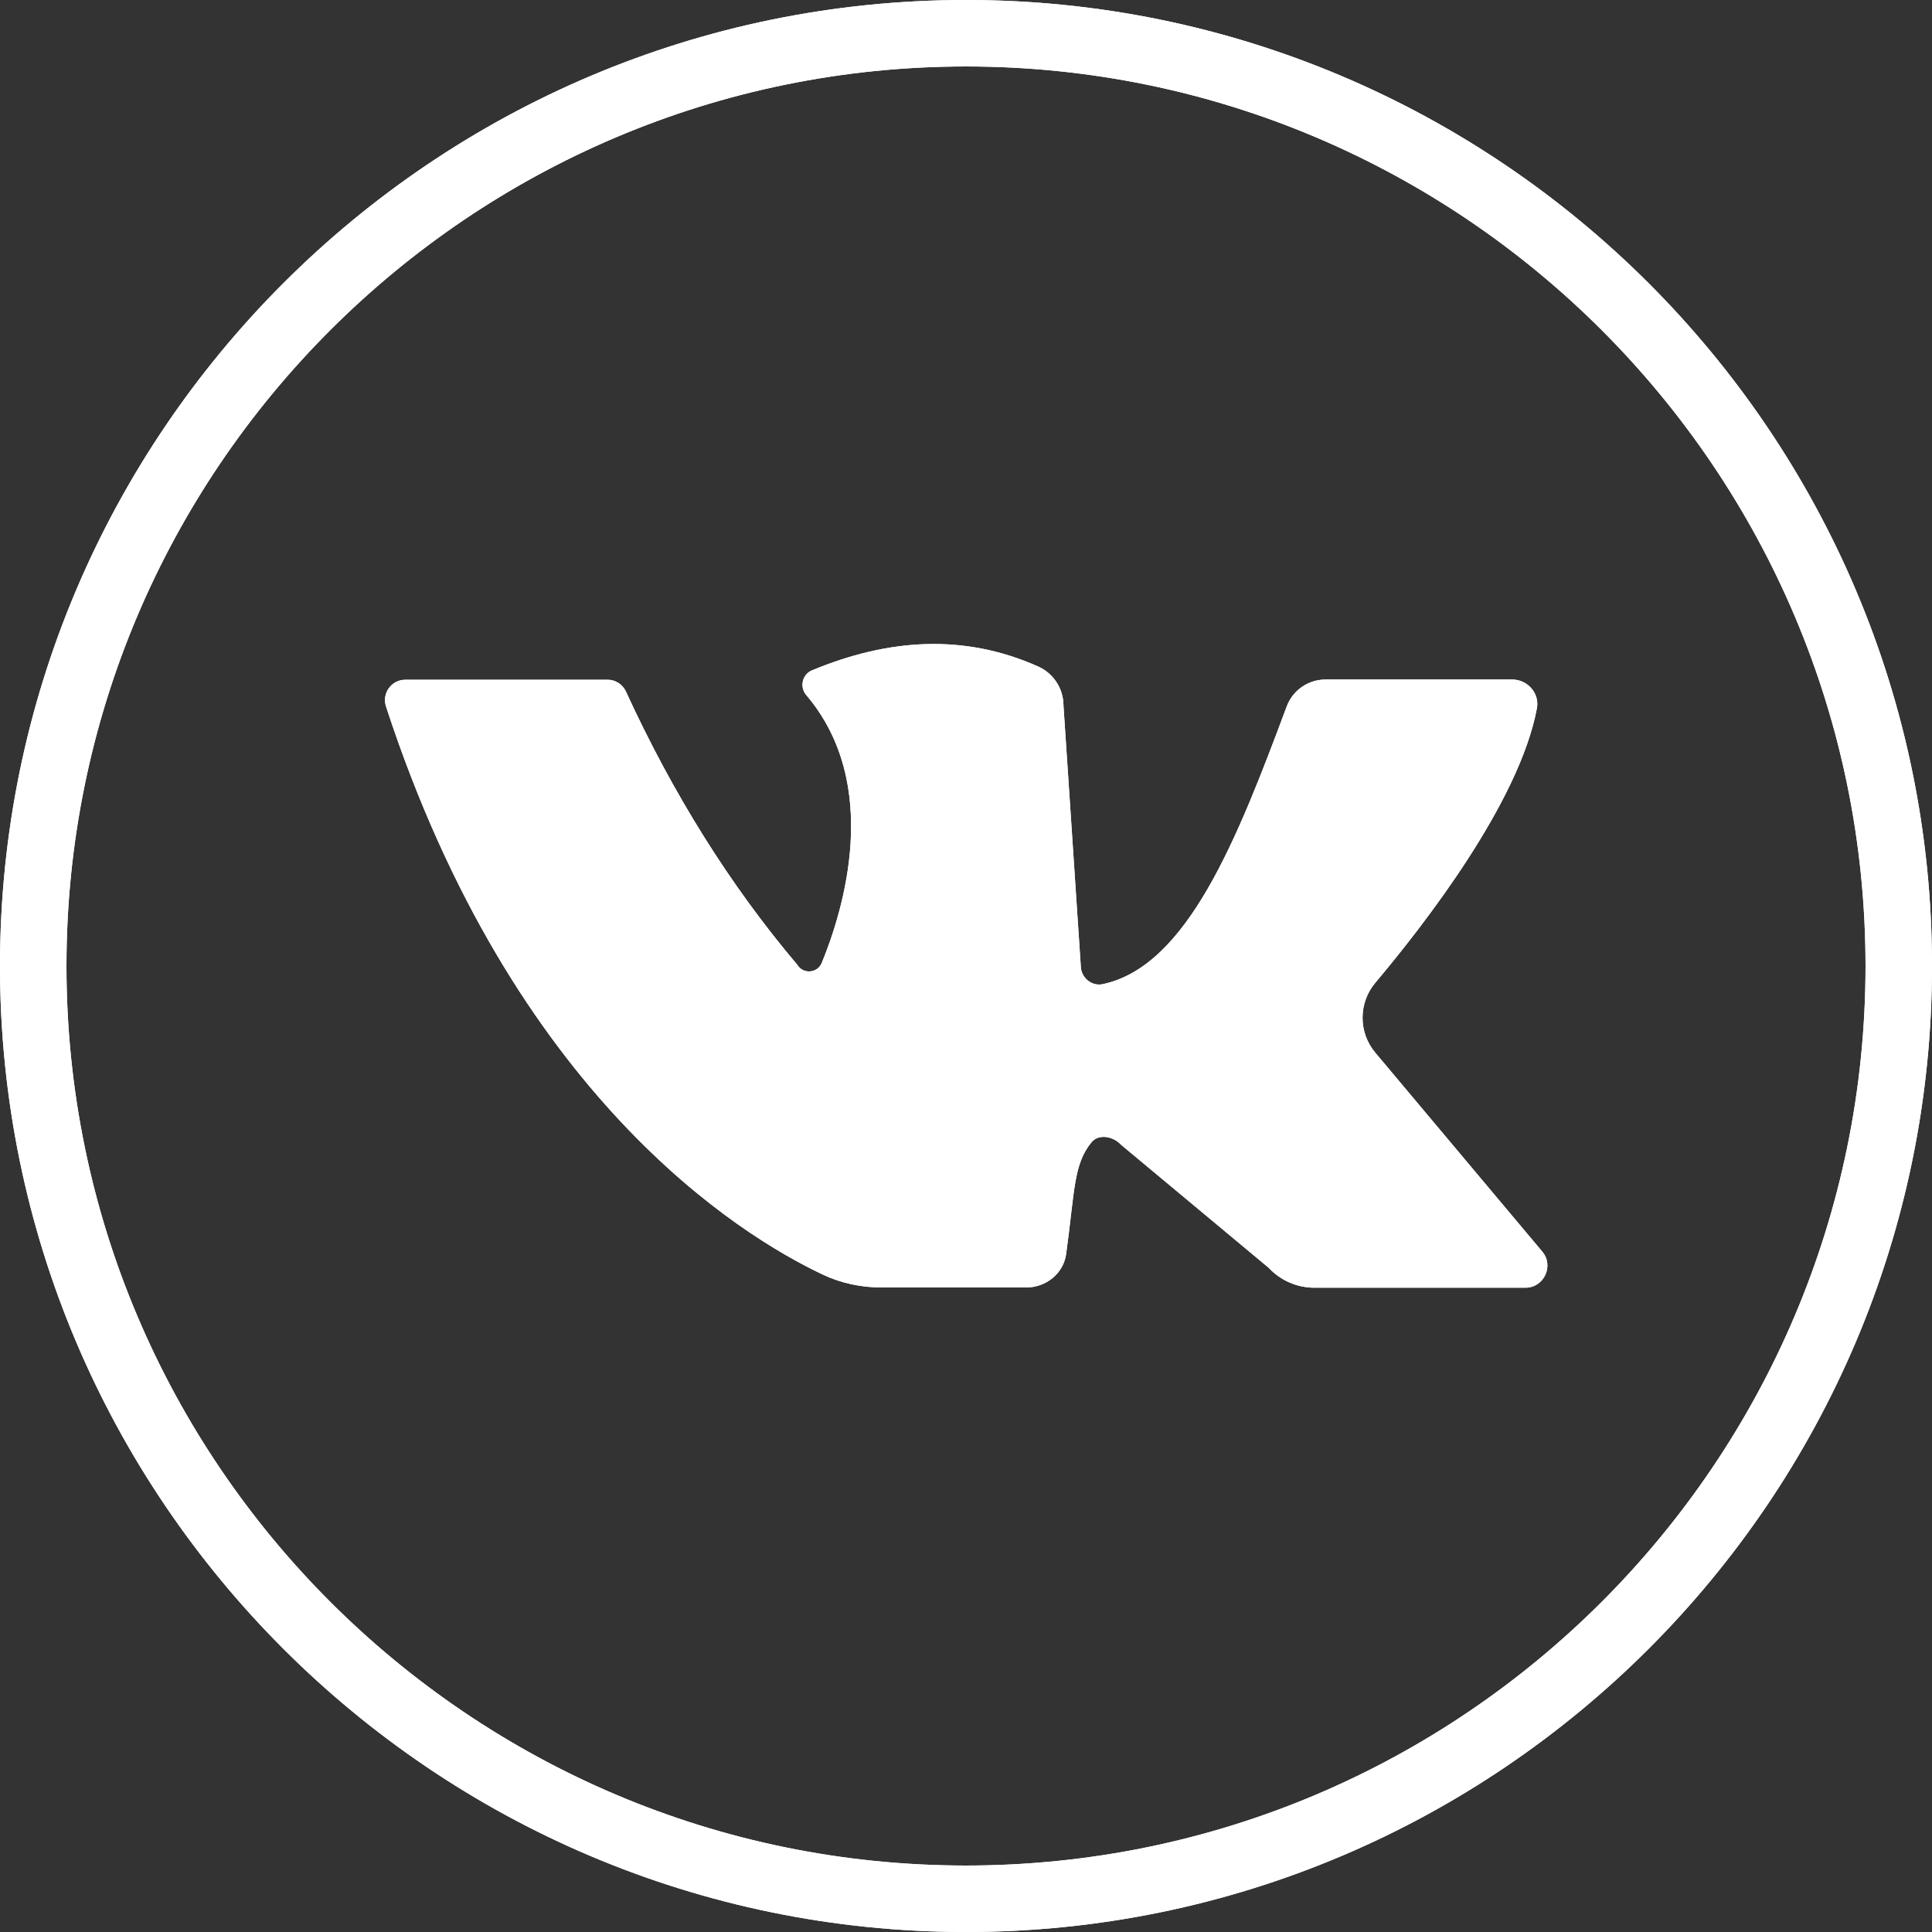
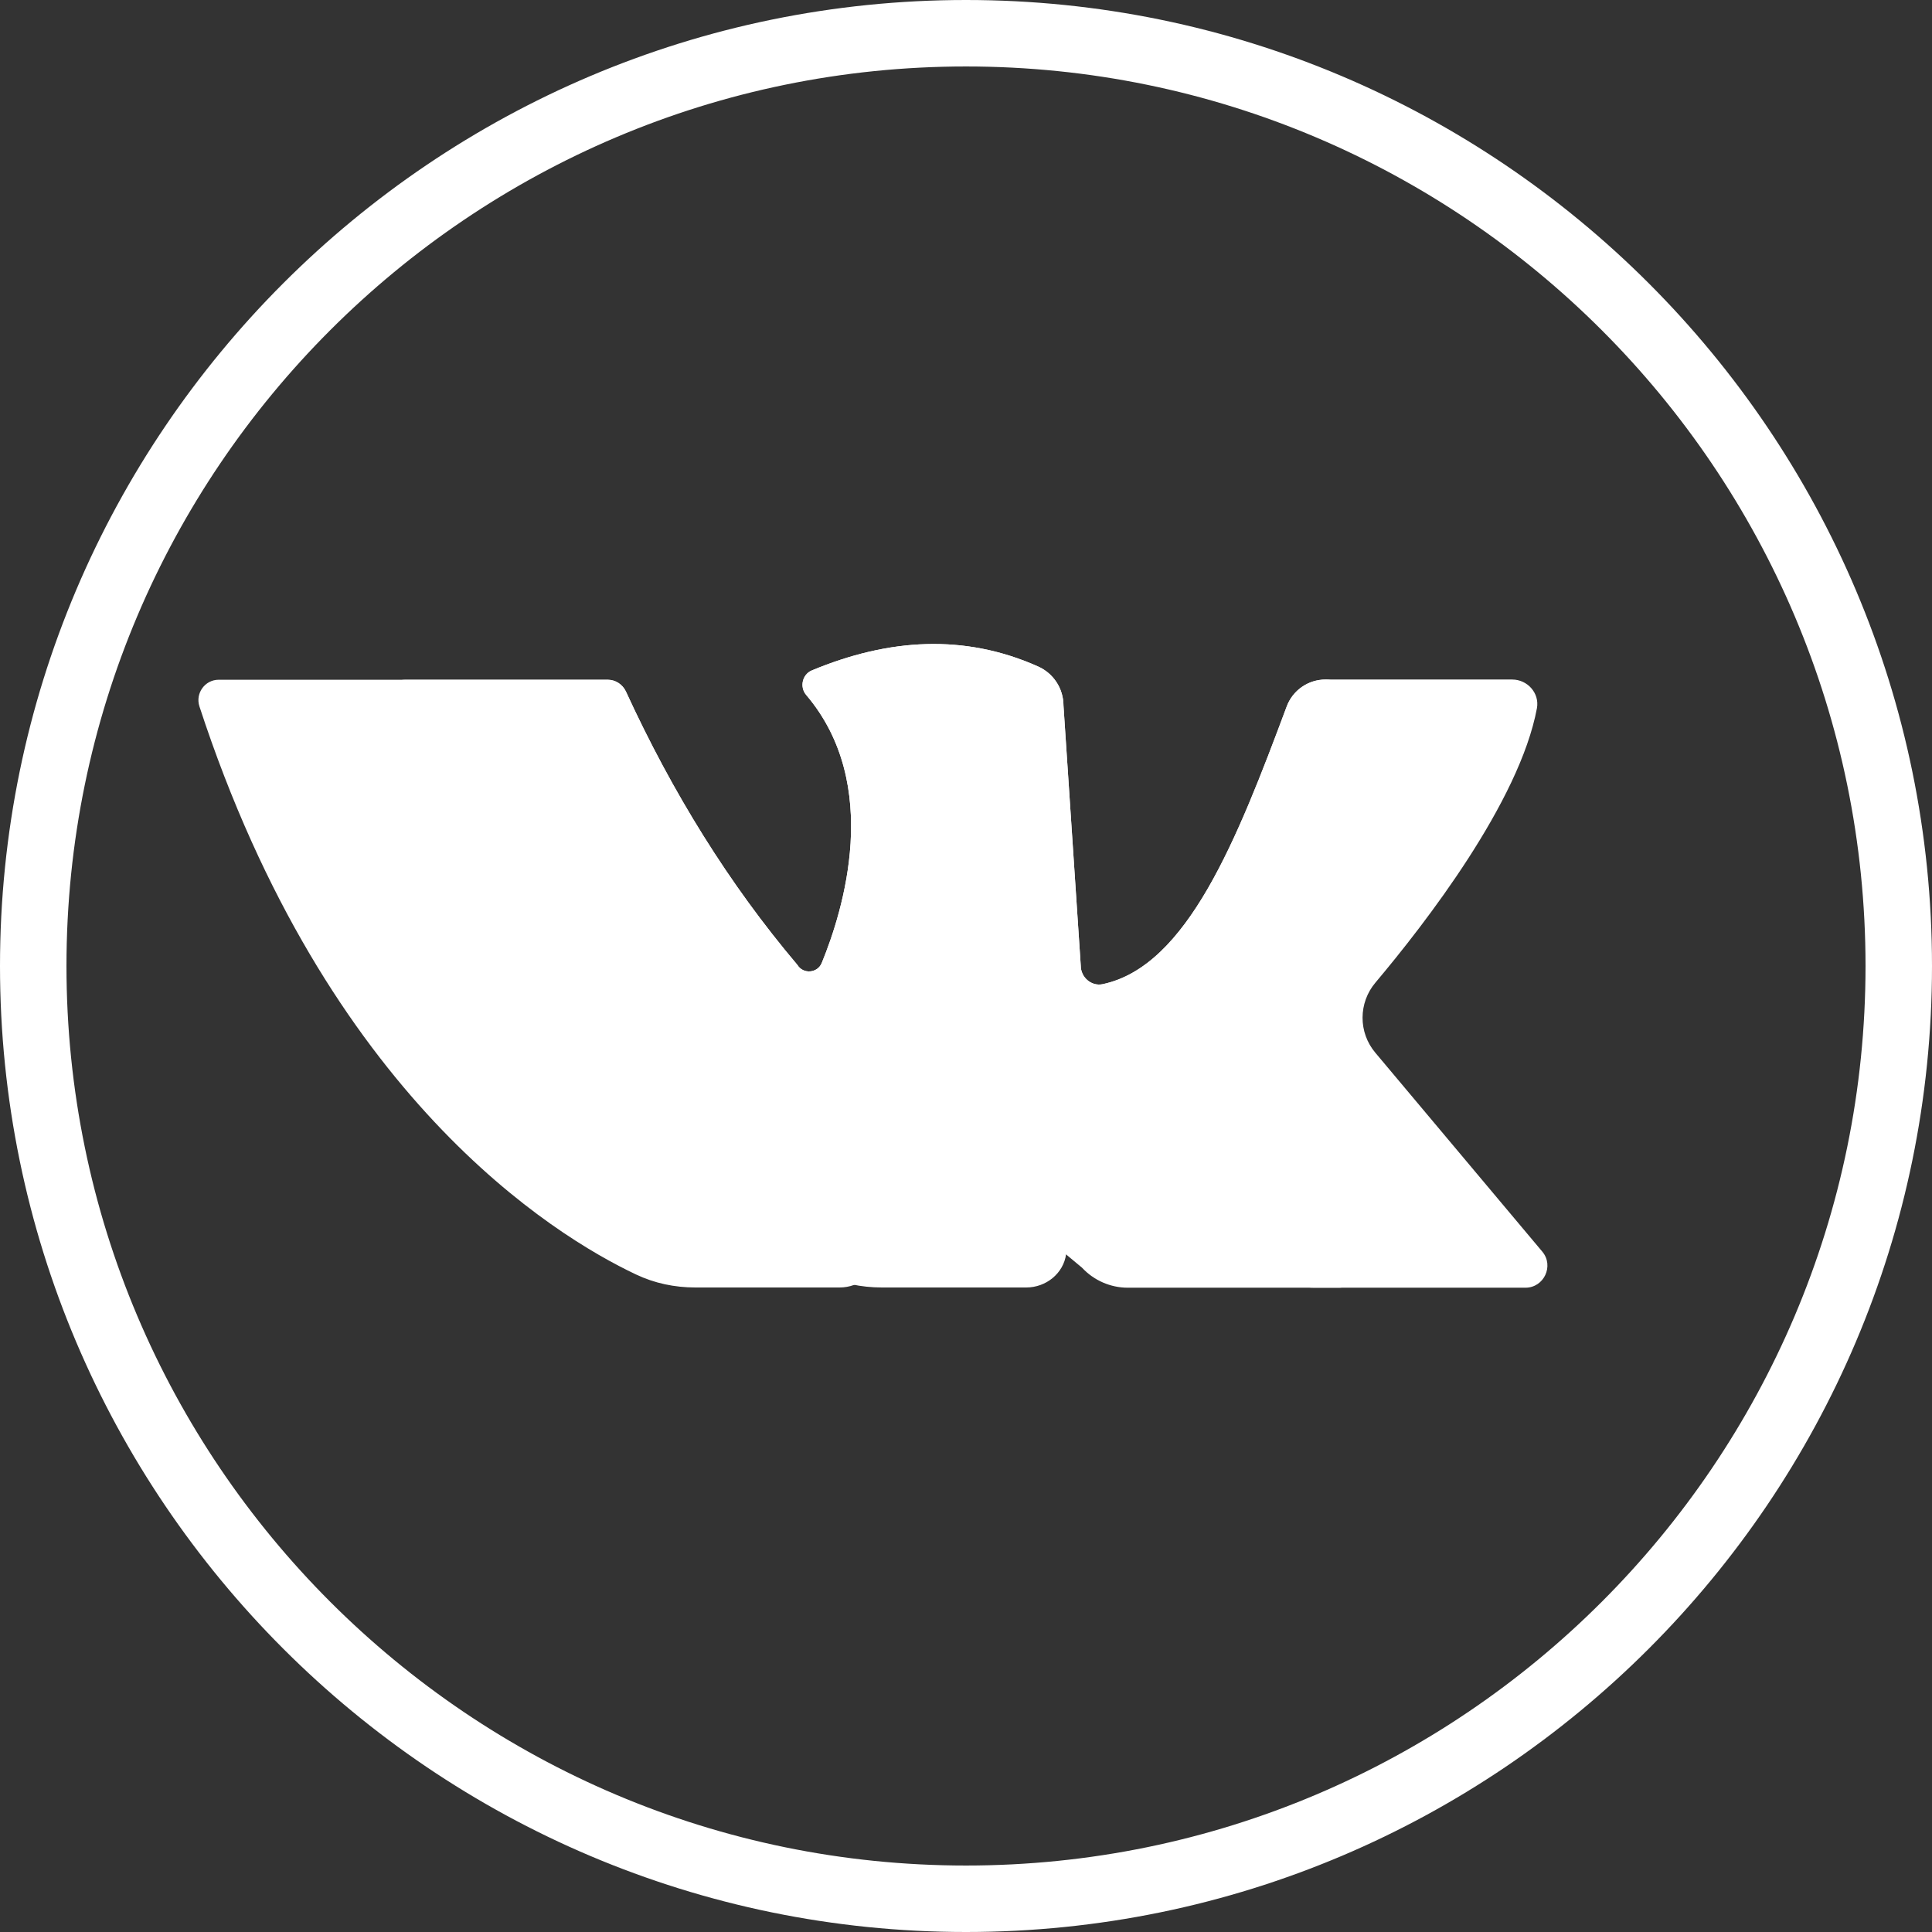
<svg xmlns="http://www.w3.org/2000/svg" id="_Слой_2" data-name="Слой 2" viewBox="0 0 87.2 87.2">
  <rect x="0" y="0" width="87.2" height="87.2" fill="#333333" stroke="none" />
  <defs>
    <style> .cls-1 { fill: #fff; } </style>
  </defs>
  <g id="OBJECTS">
    <g>
      <g>
        <path class="cls-1" d="M43.6,87.2C19.56,87.2,0,67.64,0,43.6S19.56,0,43.6,0s43.6,19.56,43.6,43.6-19.56,43.6-43.6,43.6Zm0-84.2C21.21,3,3,21.21,3,43.6s18.21,40.6,40.6,40.6,40.6-18.21,40.6-40.6S65.99,3,43.6,3Z" />
        <path class="cls-1" d="M18.29,30.68c2.37,0,7.43,0,9.14,0,.35,0,.67,.21,.82,.53,2.1,4.57,4.66,8.7,7.74,12.34,.26,.43,.91,.38,1.1-.09,.96-2.34,2.74-8.04-.7-12.09-.31-.36-.18-.93,.25-1.11,3.48-1.45,6.89-1.66,10.21-.18,.7,.31,1.15,1,1.15,1.77l.78,11.74c0,.52,.48,.94,.99,.83,3.82-.81,6.07-6.54,8.3-12.52,.27-.74,.97-1.23,1.76-1.23h8.42c.69,0,1.24,.61,1.12,1.29-.79,4.24-5.06,9.74-7.29,12.39-.77,.91-.78,2.25,0,3.17l7.53,8.97c.54,.64,.08,1.63-.76,1.63h-9.53c-.78,0-1.53-.33-2.06-.9l-6.66-5.55c-.35-.38-1-.51-1.33-.12-.83,1-.76,2.24-1.15,5.05-.12,.88-.91,1.51-1.8,1.51h-6.52c-.93,0-1.84-.19-2.68-.59-3.74-1.77-13.95-8.05-19.7-25.64-.19-.59,.25-1.2,.87-1.2Z" />
      </g>
      <g>
-         <path class="cls-1" d="M43.6,87.2C19.56,87.2,0,67.64,0,43.6S19.56,0,43.6,0s43.6,19.56,43.6,43.6-19.56,43.6-43.6,43.6Zm0-84.2C21.21,3,3,21.21,3,43.6s18.21,40.6,40.6,40.6,40.6-18.21,40.6-40.6S65.99,3,43.6,3Z" />
-         <path class="cls-1" d="M18.29,30.68c2.37,0,7.43,0,9.14,0,.35,0,.67,.21,.82,.53,2.1,4.57,4.66,8.7,7.74,12.34,.26,.43,.91,.38,1.1-.09,.96-2.34,2.74-8.04-.7-12.09-.31-.36-.18-.93,.25-1.11,3.48-1.45,6.89-1.66,10.21-.18,.7,.31,1.15,1,1.15,1.77l.78,11.74c0,.52,.48,.94,.99,.83,3.82-.81,6.07-6.54,8.3-12.52,.27-.74,.97-1.23,1.76-1.23h8.42c.69,0,1.24,.61,1.12,1.29-.79,4.24-5.06,9.74-7.29,12.39-.77,.91-.78,2.25,0,3.17l7.53,8.97c.54,.64,.08,1.63-.76,1.63h-9.53c-.78,0-1.53-.33-2.06-.9l-6.66-5.55c-.35-.38-1-.51-1.33-.12-.83,1-.76,2.24-1.15,5.05-.12,.88-.91,1.51-1.8,1.51h-6.52c-.93,0-1.84-.19-2.68-.59-3.74-1.77-13.95-8.05-19.7-25.64-.19-.59,.25-1.2,.87-1.2Z" />
+         <path class="cls-1" d="M18.29,30.68c2.37,0,7.43,0,9.14,0,.35,0,.67,.21,.82,.53,2.1,4.57,4.66,8.7,7.74,12.34,.26,.43,.91,.38,1.1-.09,.96-2.34,2.74-8.04-.7-12.09-.31-.36-.18-.93,.25-1.11,3.48-1.45,6.89-1.66,10.21-.18,.7,.31,1.15,1,1.15,1.77l.78,11.74c0,.52,.48,.94,.99,.83,3.82-.81,6.07-6.54,8.3-12.52,.27-.74,.97-1.23,1.76-1.23c.69,0,1.24,.61,1.12,1.29-.79,4.24-5.06,9.74-7.29,12.39-.77,.91-.78,2.25,0,3.17l7.53,8.97c.54,.64,.08,1.63-.76,1.63h-9.53c-.78,0-1.53-.33-2.06-.9l-6.66-5.55c-.35-.38-1-.51-1.33-.12-.83,1-.76,2.24-1.15,5.05-.12,.88-.91,1.51-1.8,1.51h-6.52c-.93,0-1.84-.19-2.68-.59-3.74-1.77-13.95-8.05-19.7-25.64-.19-.59,.25-1.2,.87-1.2Z" />
      </g>
    </g>
  </g>
</svg>